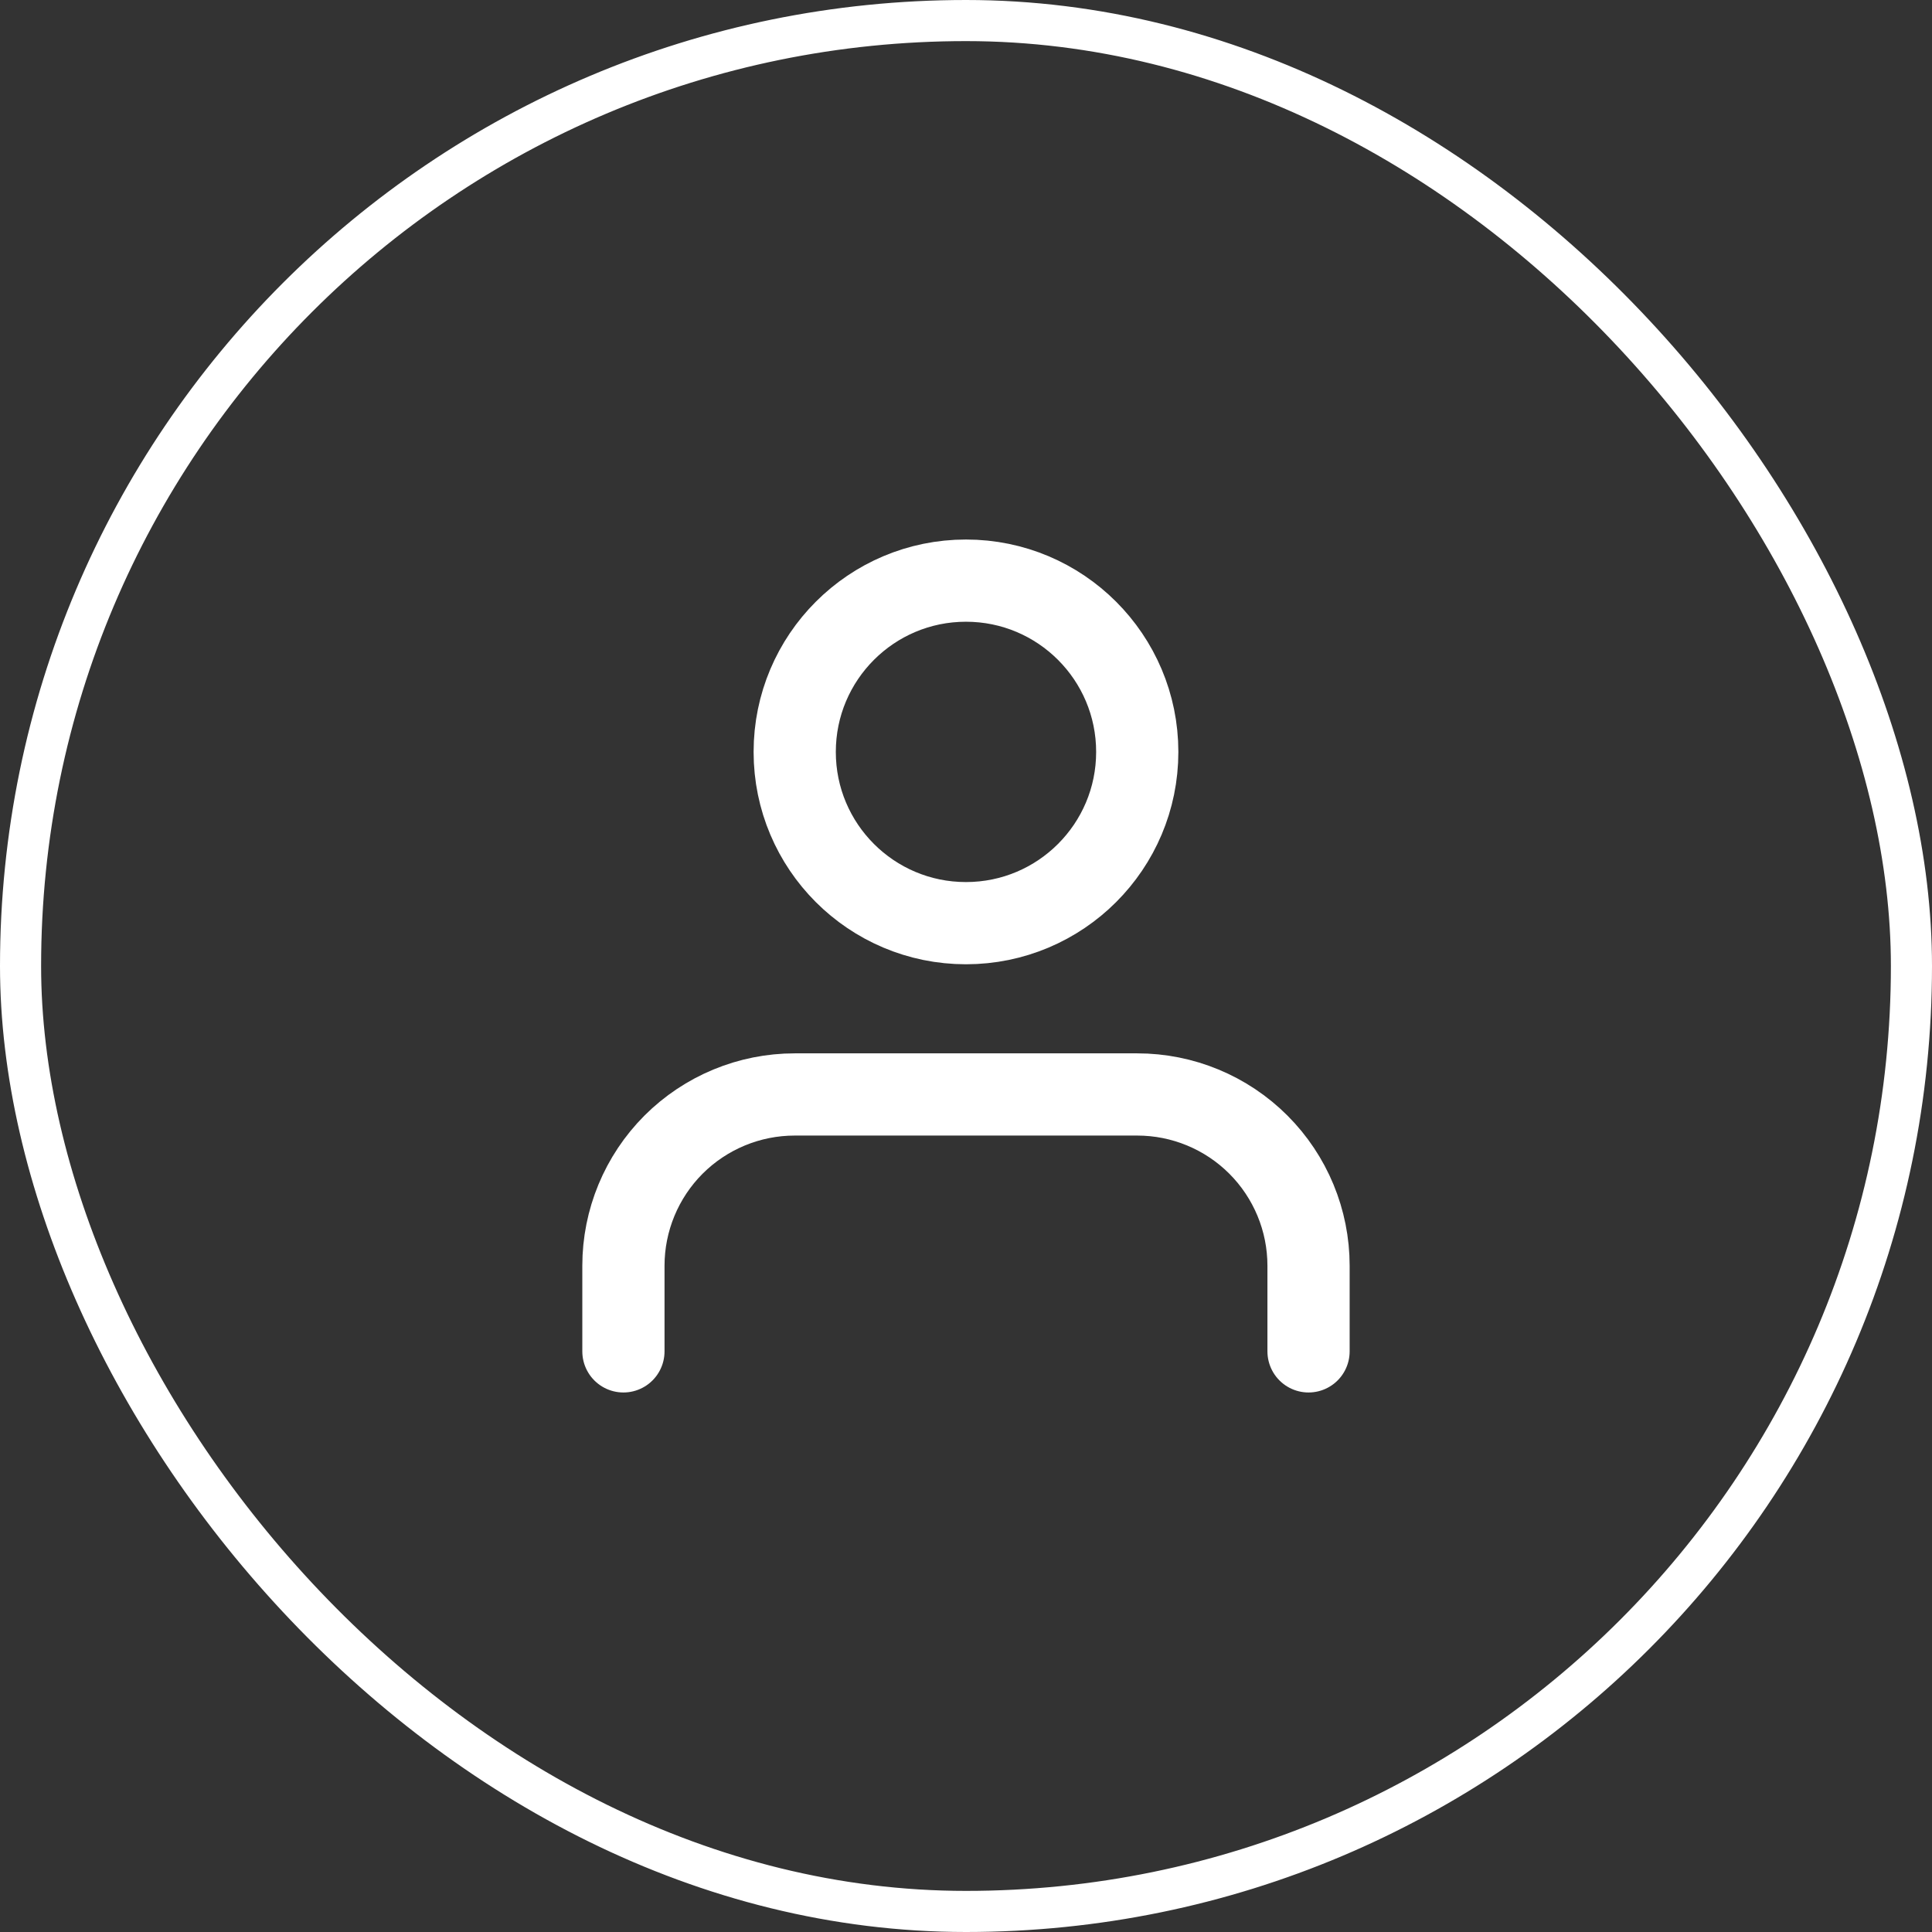
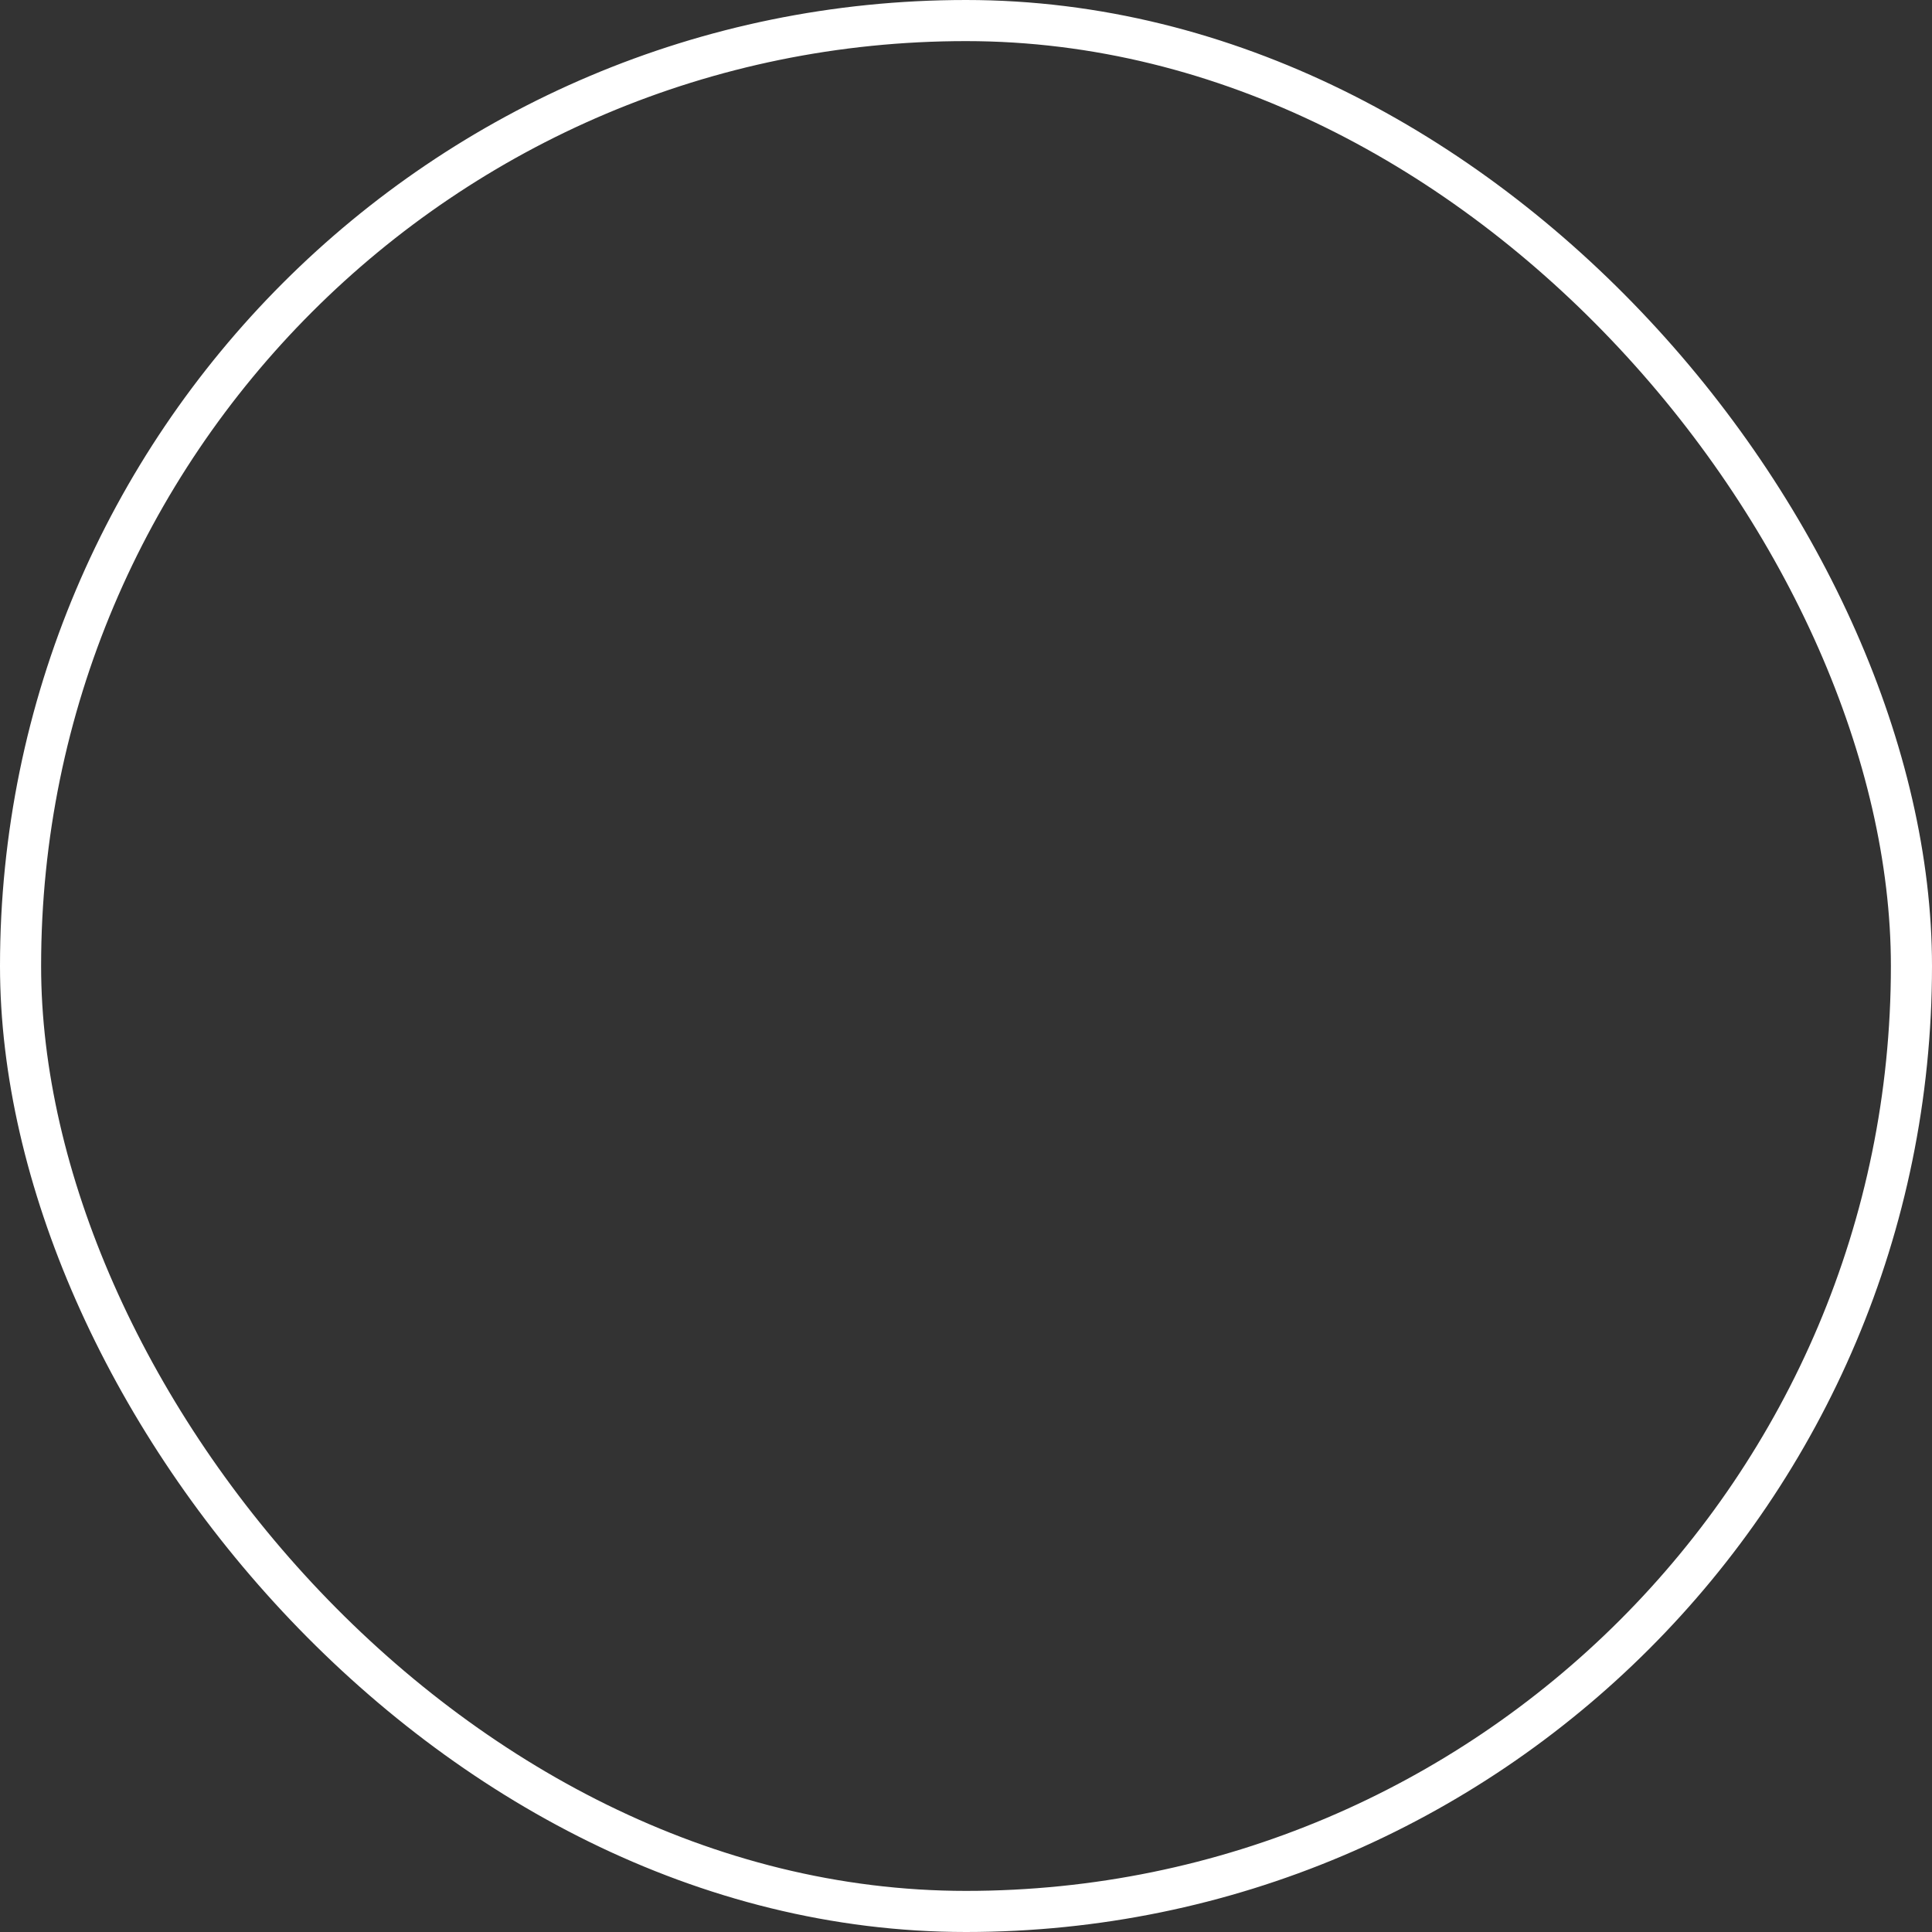
<svg xmlns="http://www.w3.org/2000/svg" width="47" height="47" viewBox="0 0 47 47" fill="none">
  <rect x="0" y="0" width="47" height="47" fill="#333333" stroke="none" />
  <rect x="0.5" y="0.5" width="46" height="46" rx="23" stroke="white" />
-   <path d="M31.833 32.875V30.792C31.833 29.687 31.394 28.627 30.612 27.845C29.831 27.064 28.771 26.625 27.666 26.625H19.333C18.228 26.625 17.168 27.064 16.386 27.845C15.605 28.627 15.166 29.687 15.166 30.792V32.875M27.666 18.292C27.666 20.593 25.8 22.458 23.499 22.458C21.198 22.458 19.333 20.593 19.333 18.292C19.333 15.991 21.198 14.125 23.499 14.125C25.8 14.125 27.666 15.991 27.666 18.292Z" stroke="white" stroke-width="2" stroke-linecap="round" stroke-linejoin="round" />
</svg>